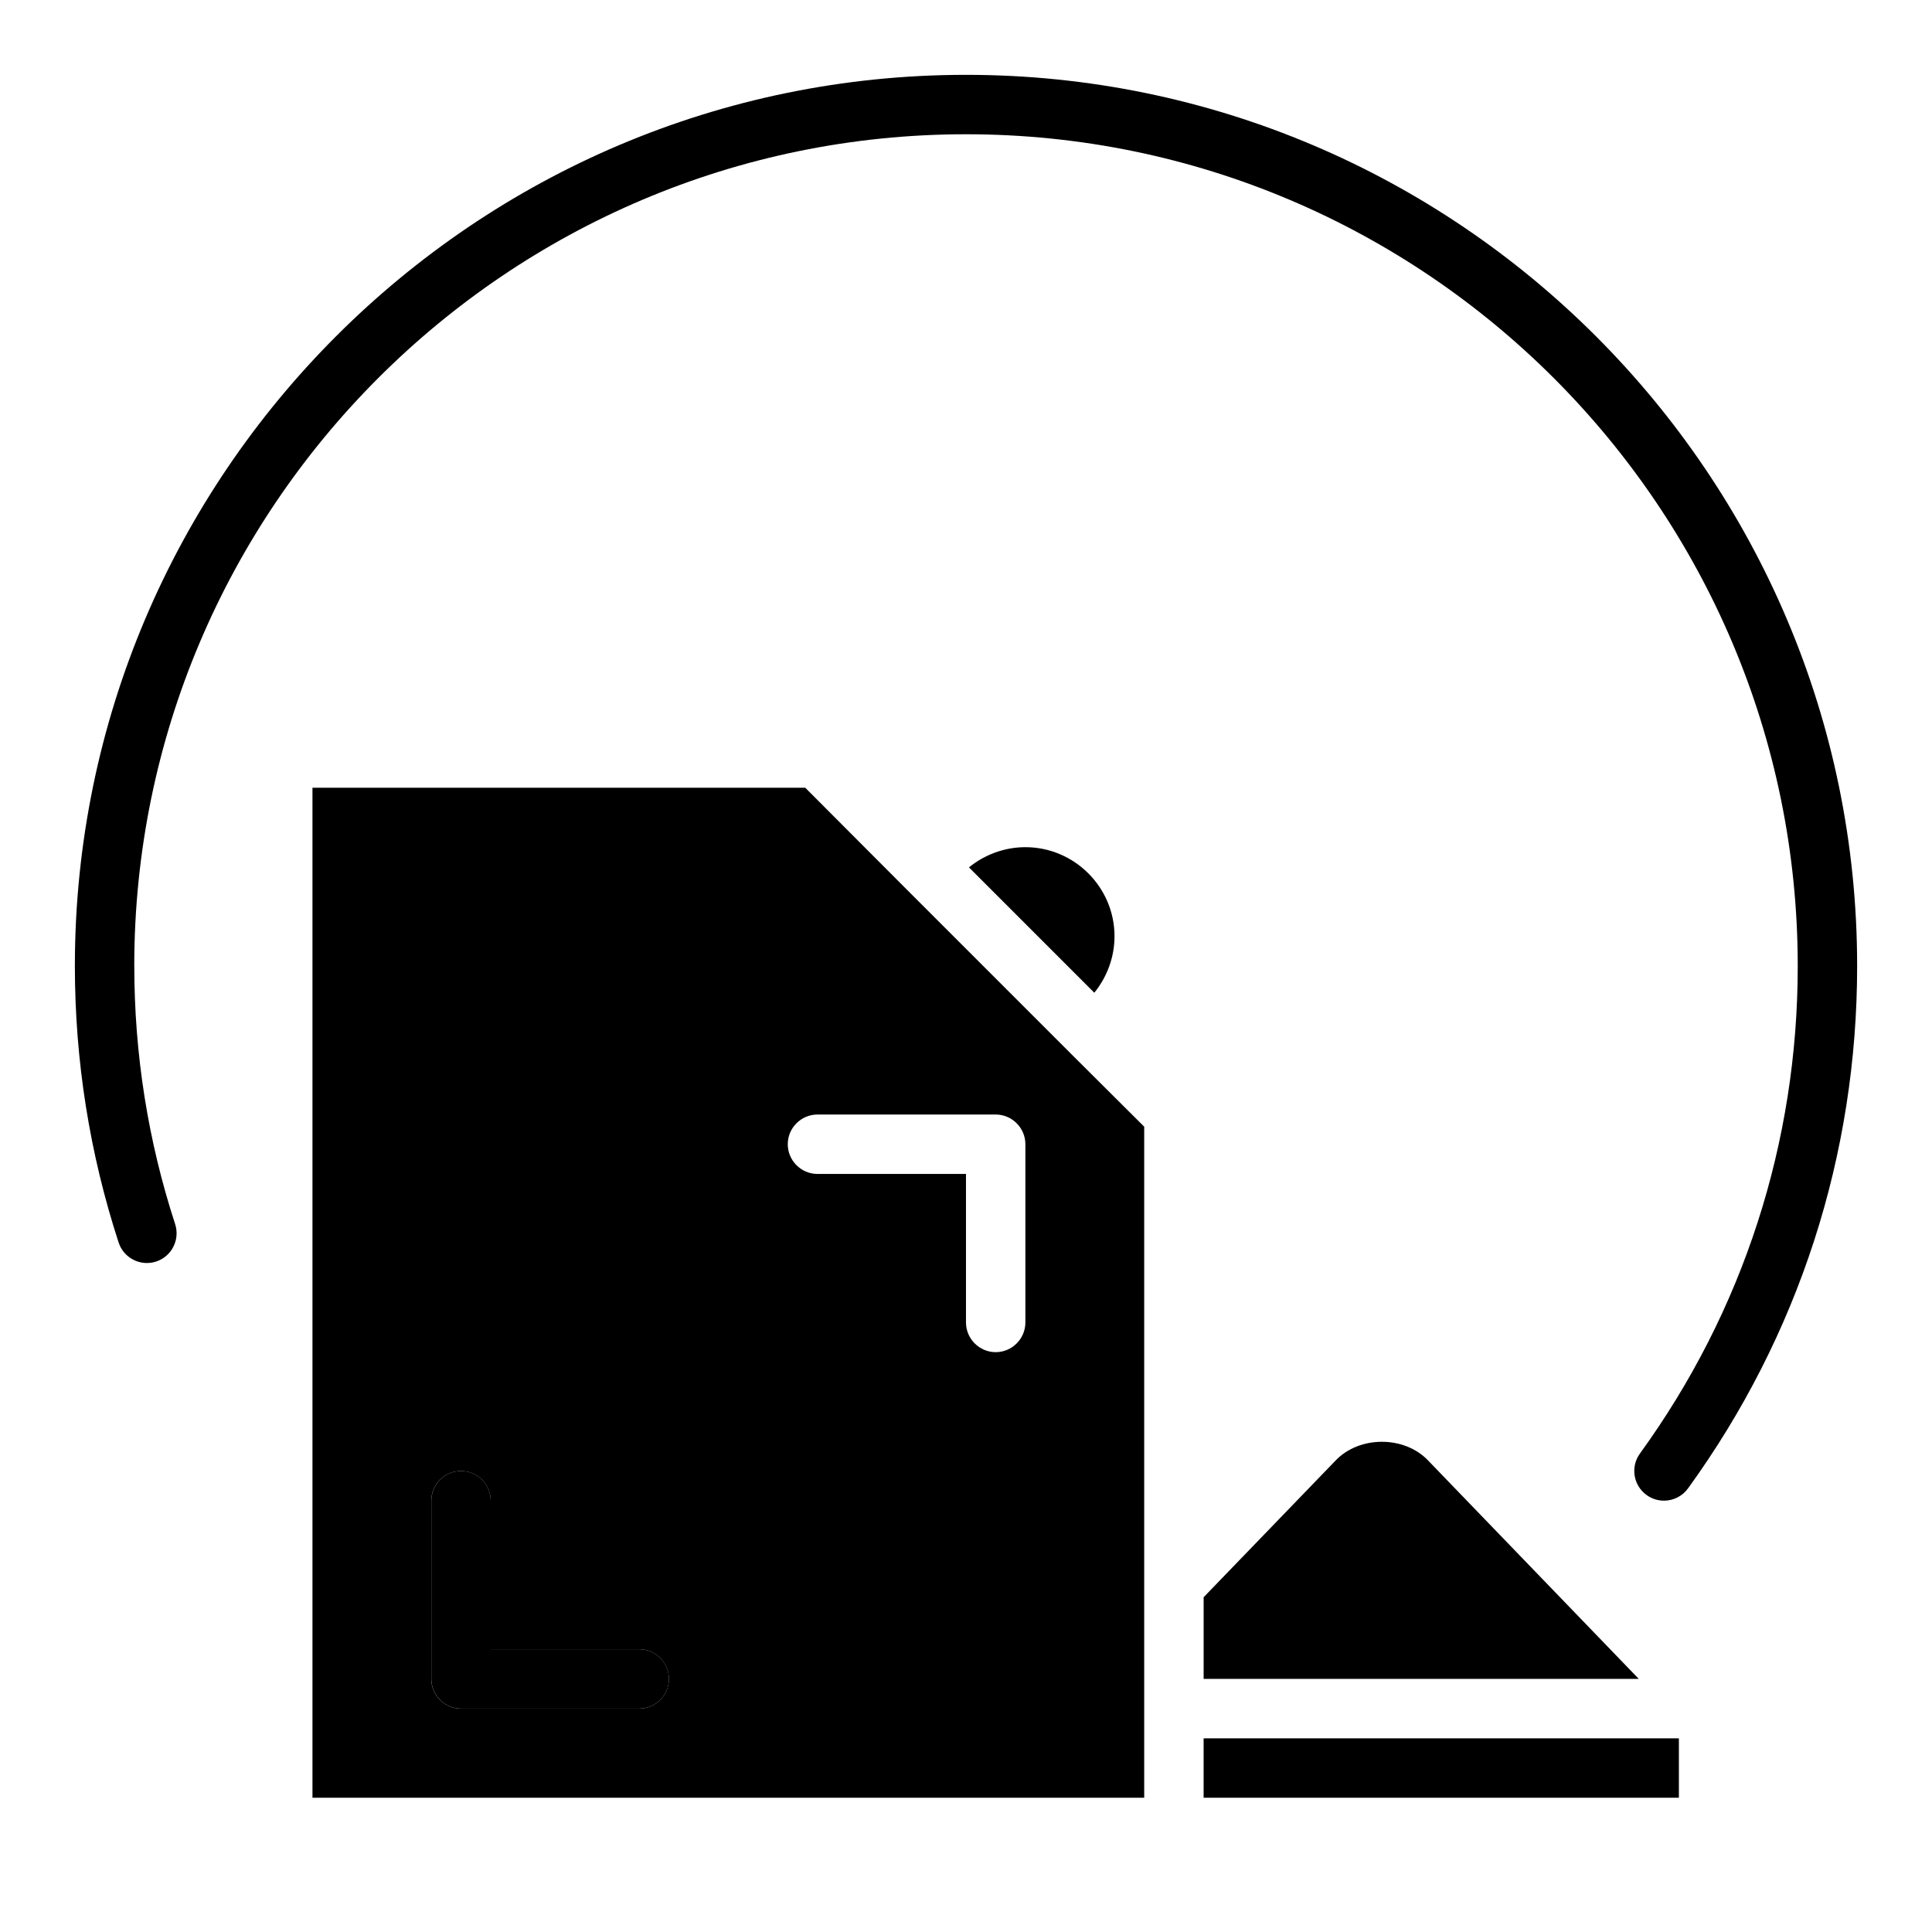
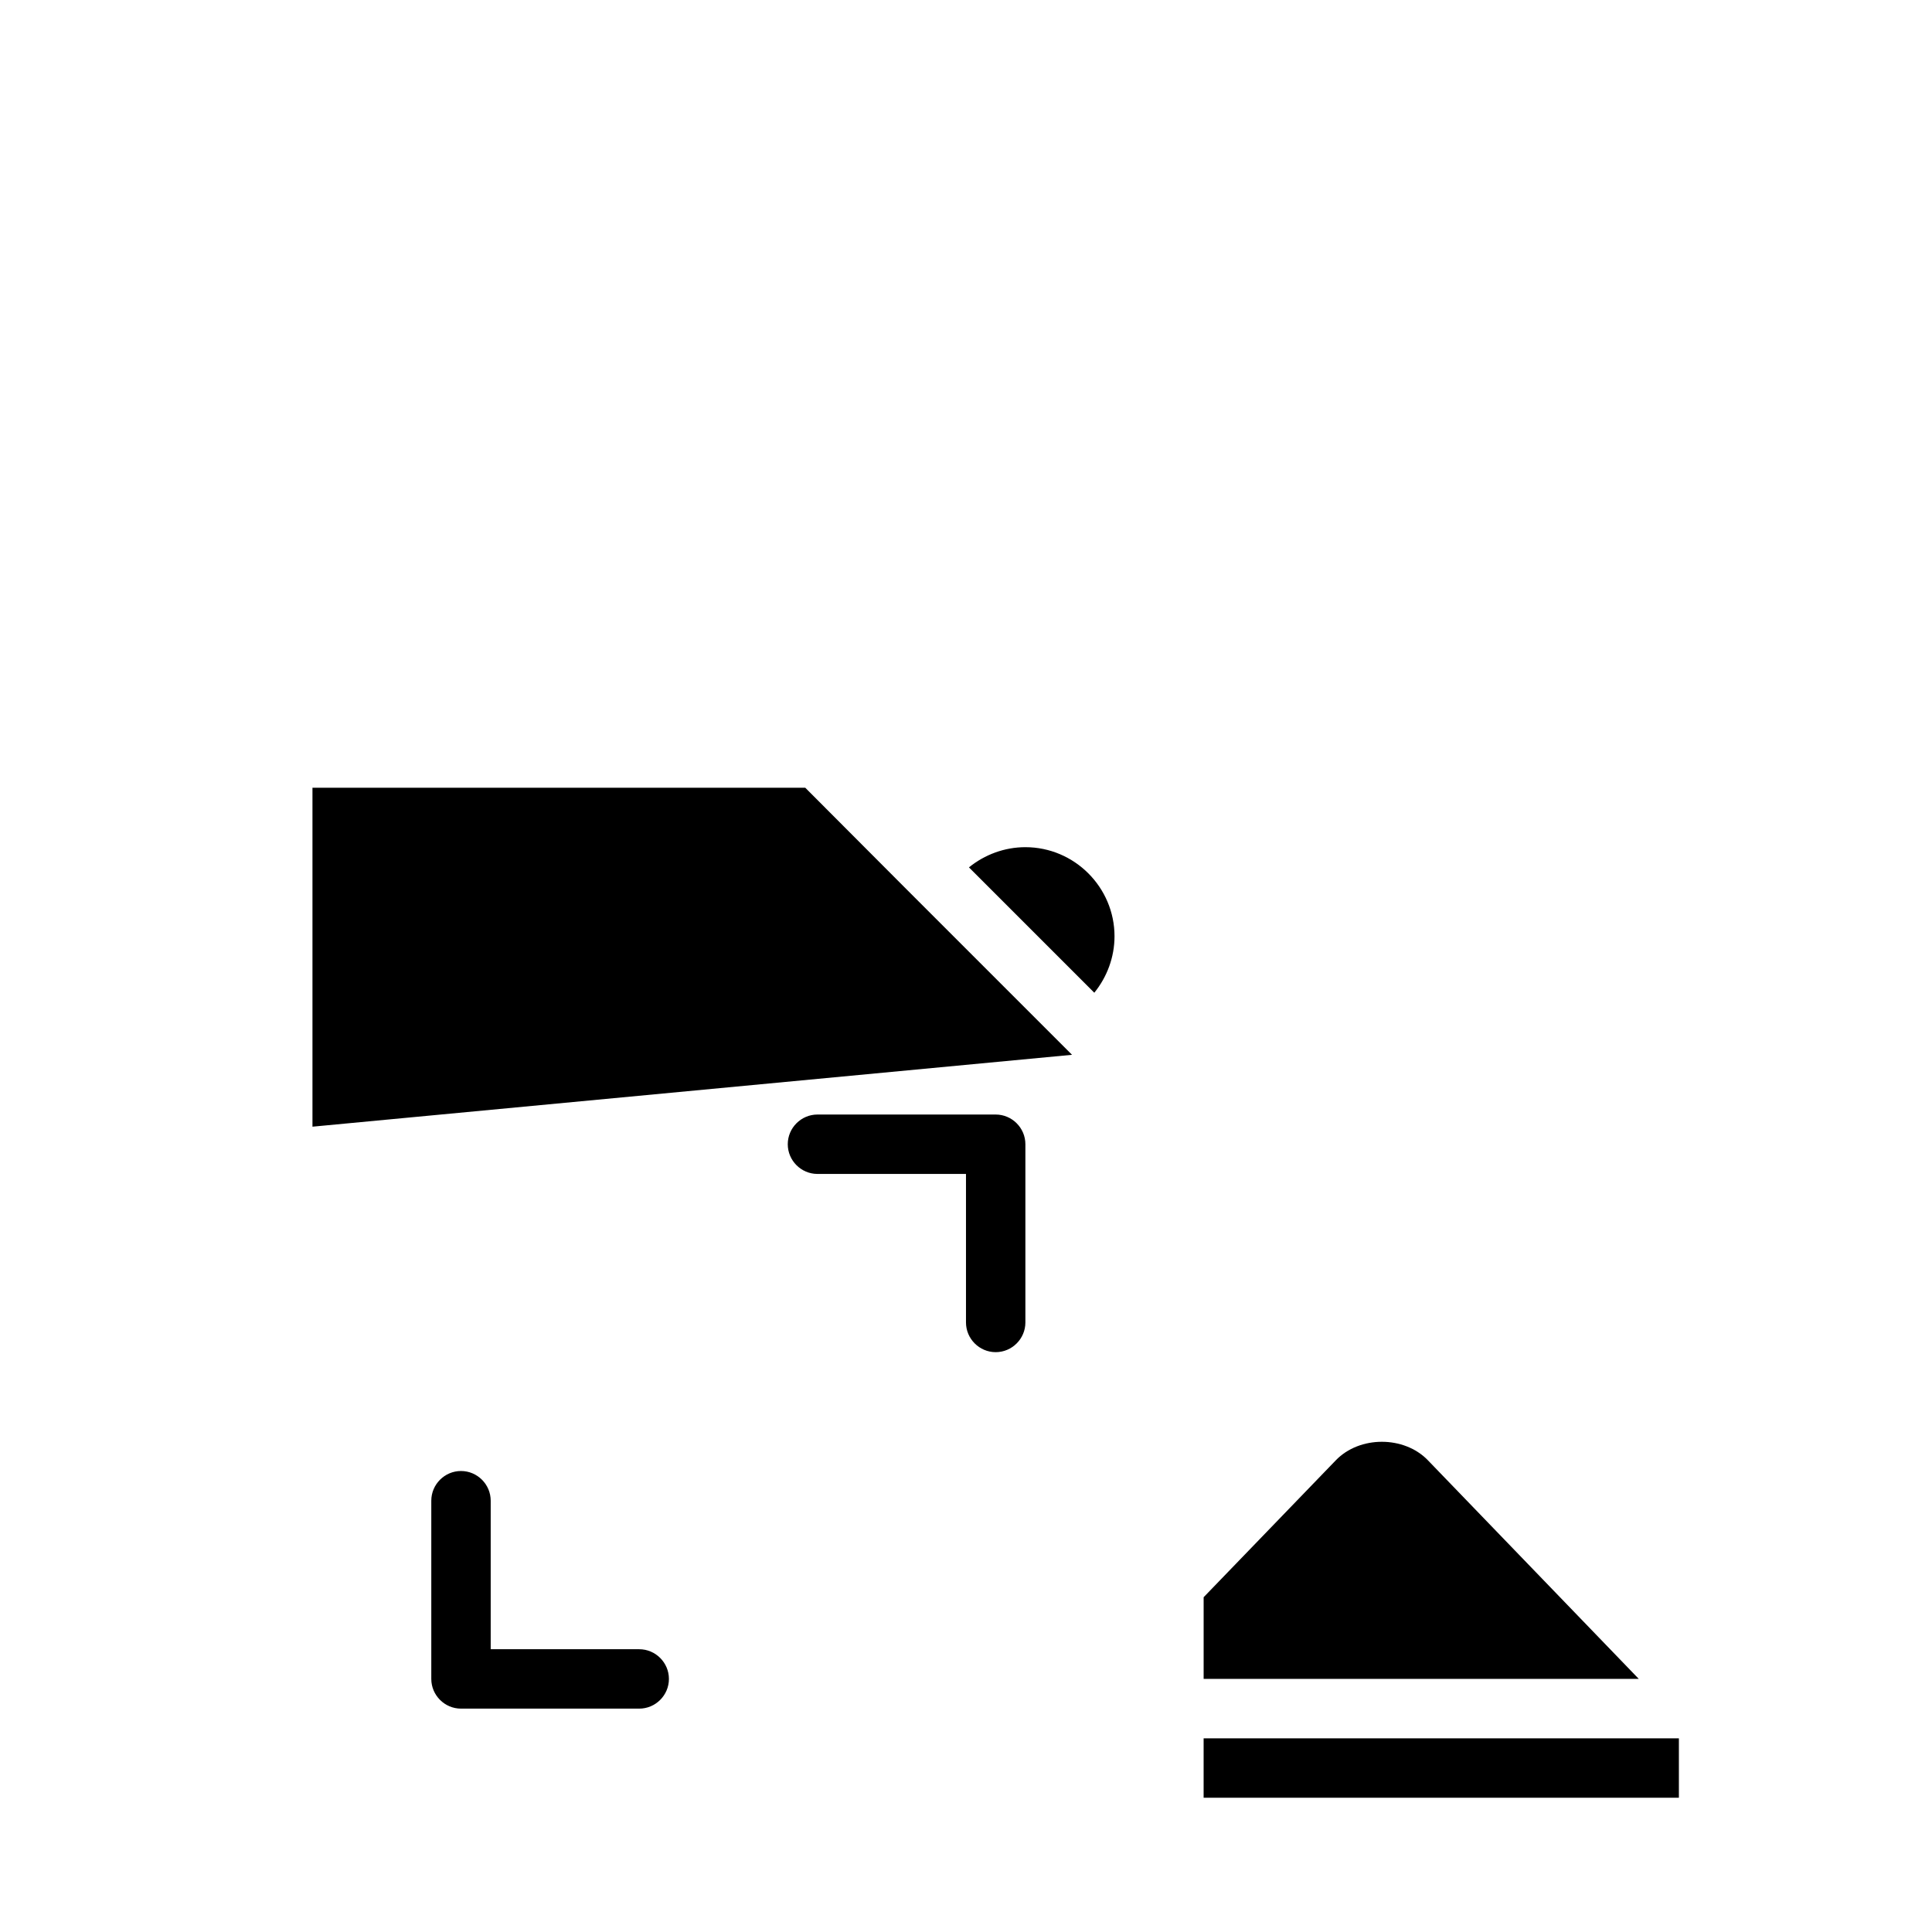
<svg xmlns="http://www.w3.org/2000/svg" fill="#000000" width="800px" height="800px" version="1.1" viewBox="144 144 512 512">
  <g>
-     <path d="m522.41 530.99c-6.297-6.535-18.105-6.535-24.402 0l-35.031 36.289v21.648h115.32zm-106.67-162.48c-5.512 0-10.785 1.969-14.957 5.352l33.219 33.219c3.387-4.172 5.356-9.445 5.356-14.957 0-12.988-10.629-23.613-23.617-23.613zm12.359 55.023-43.77-43.77-26.922-27h-130.6v267.65h220.42v-177.83zm-114.7 173.27h-47.23c-4.328 0-7.871-3.543-7.871-7.871v-47.23c0-4.328 3.543-7.871 7.871-7.871s7.871 3.543 7.871 7.871v39.359h39.359c4.328 0 7.871 3.543 7.871 7.871 0 4.328-3.543 7.871-7.871 7.871zm102.34-102.34c0 4.328-3.543 7.871-7.871 7.871s-7.871-3.543-7.871-7.871v-39.359h-39.359c-4.328 0-7.871-3.543-7.871-7.871s3.543-7.871 7.871-7.871h47.23c4.328 0 7.871 3.543 7.871 7.871zm47.234 110.21v15.742h125.95v-15.742z" />
-     <path d="m321.28 588.93c0 4.328-3.543 7.871-7.871 7.871h-47.23c-4.328 0-7.871-3.543-7.871-7.871v-47.23c0-4.328 3.543-7.871 7.871-7.871s7.871 3.543 7.871 7.871v39.359h39.359c4.328 0 7.871 3.543 7.871 7.871z" />
-     <path d="m179.58 400c0-121.54 98.875-220.42 220.42-220.42 121.54 0 220.42 98.875 220.42 220.42 0 46.777-14.461 91.457-41.82 129.2-2.551 3.519-1.77 8.441 1.754 10.992 1.395 1.016 3.008 1.5 4.609 1.5 2.438 0 4.844-1.129 6.379-3.25 29.32-40.453 44.82-88.324 44.82-138.45 0-130.22-105.94-236.16-236.16-236.16s-236.16 105.95-236.16 236.16c0 25.031 3.906 49.691 11.594 73.285 1.352 4.144 5.805 6.387 9.926 5.051 4.137-1.352 6.394-5.797 5.051-9.926-7.18-22.023-10.824-45.035-10.824-68.41z" />
+     <path d="m522.41 530.99c-6.297-6.535-18.105-6.535-24.402 0l-35.031 36.289v21.648h115.32zm-106.67-162.48c-5.512 0-10.785 1.969-14.957 5.352l33.219 33.219c3.387-4.172 5.356-9.445 5.356-14.957 0-12.988-10.629-23.613-23.617-23.613zm12.359 55.023-43.77-43.77-26.922-27h-130.6v267.65v-177.83zm-114.7 173.27h-47.23c-4.328 0-7.871-3.543-7.871-7.871v-47.23c0-4.328 3.543-7.871 7.871-7.871s7.871 3.543 7.871 7.871v39.359h39.359c4.328 0 7.871 3.543 7.871 7.871 0 4.328-3.543 7.871-7.871 7.871zm102.34-102.34c0 4.328-3.543 7.871-7.871 7.871s-7.871-3.543-7.871-7.871v-39.359h-39.359c-4.328 0-7.871-3.543-7.871-7.871s3.543-7.871 7.871-7.871h47.23c4.328 0 7.871 3.543 7.871 7.871zm47.234 110.21v15.742h125.95v-15.742z" />
  </g>
</svg>